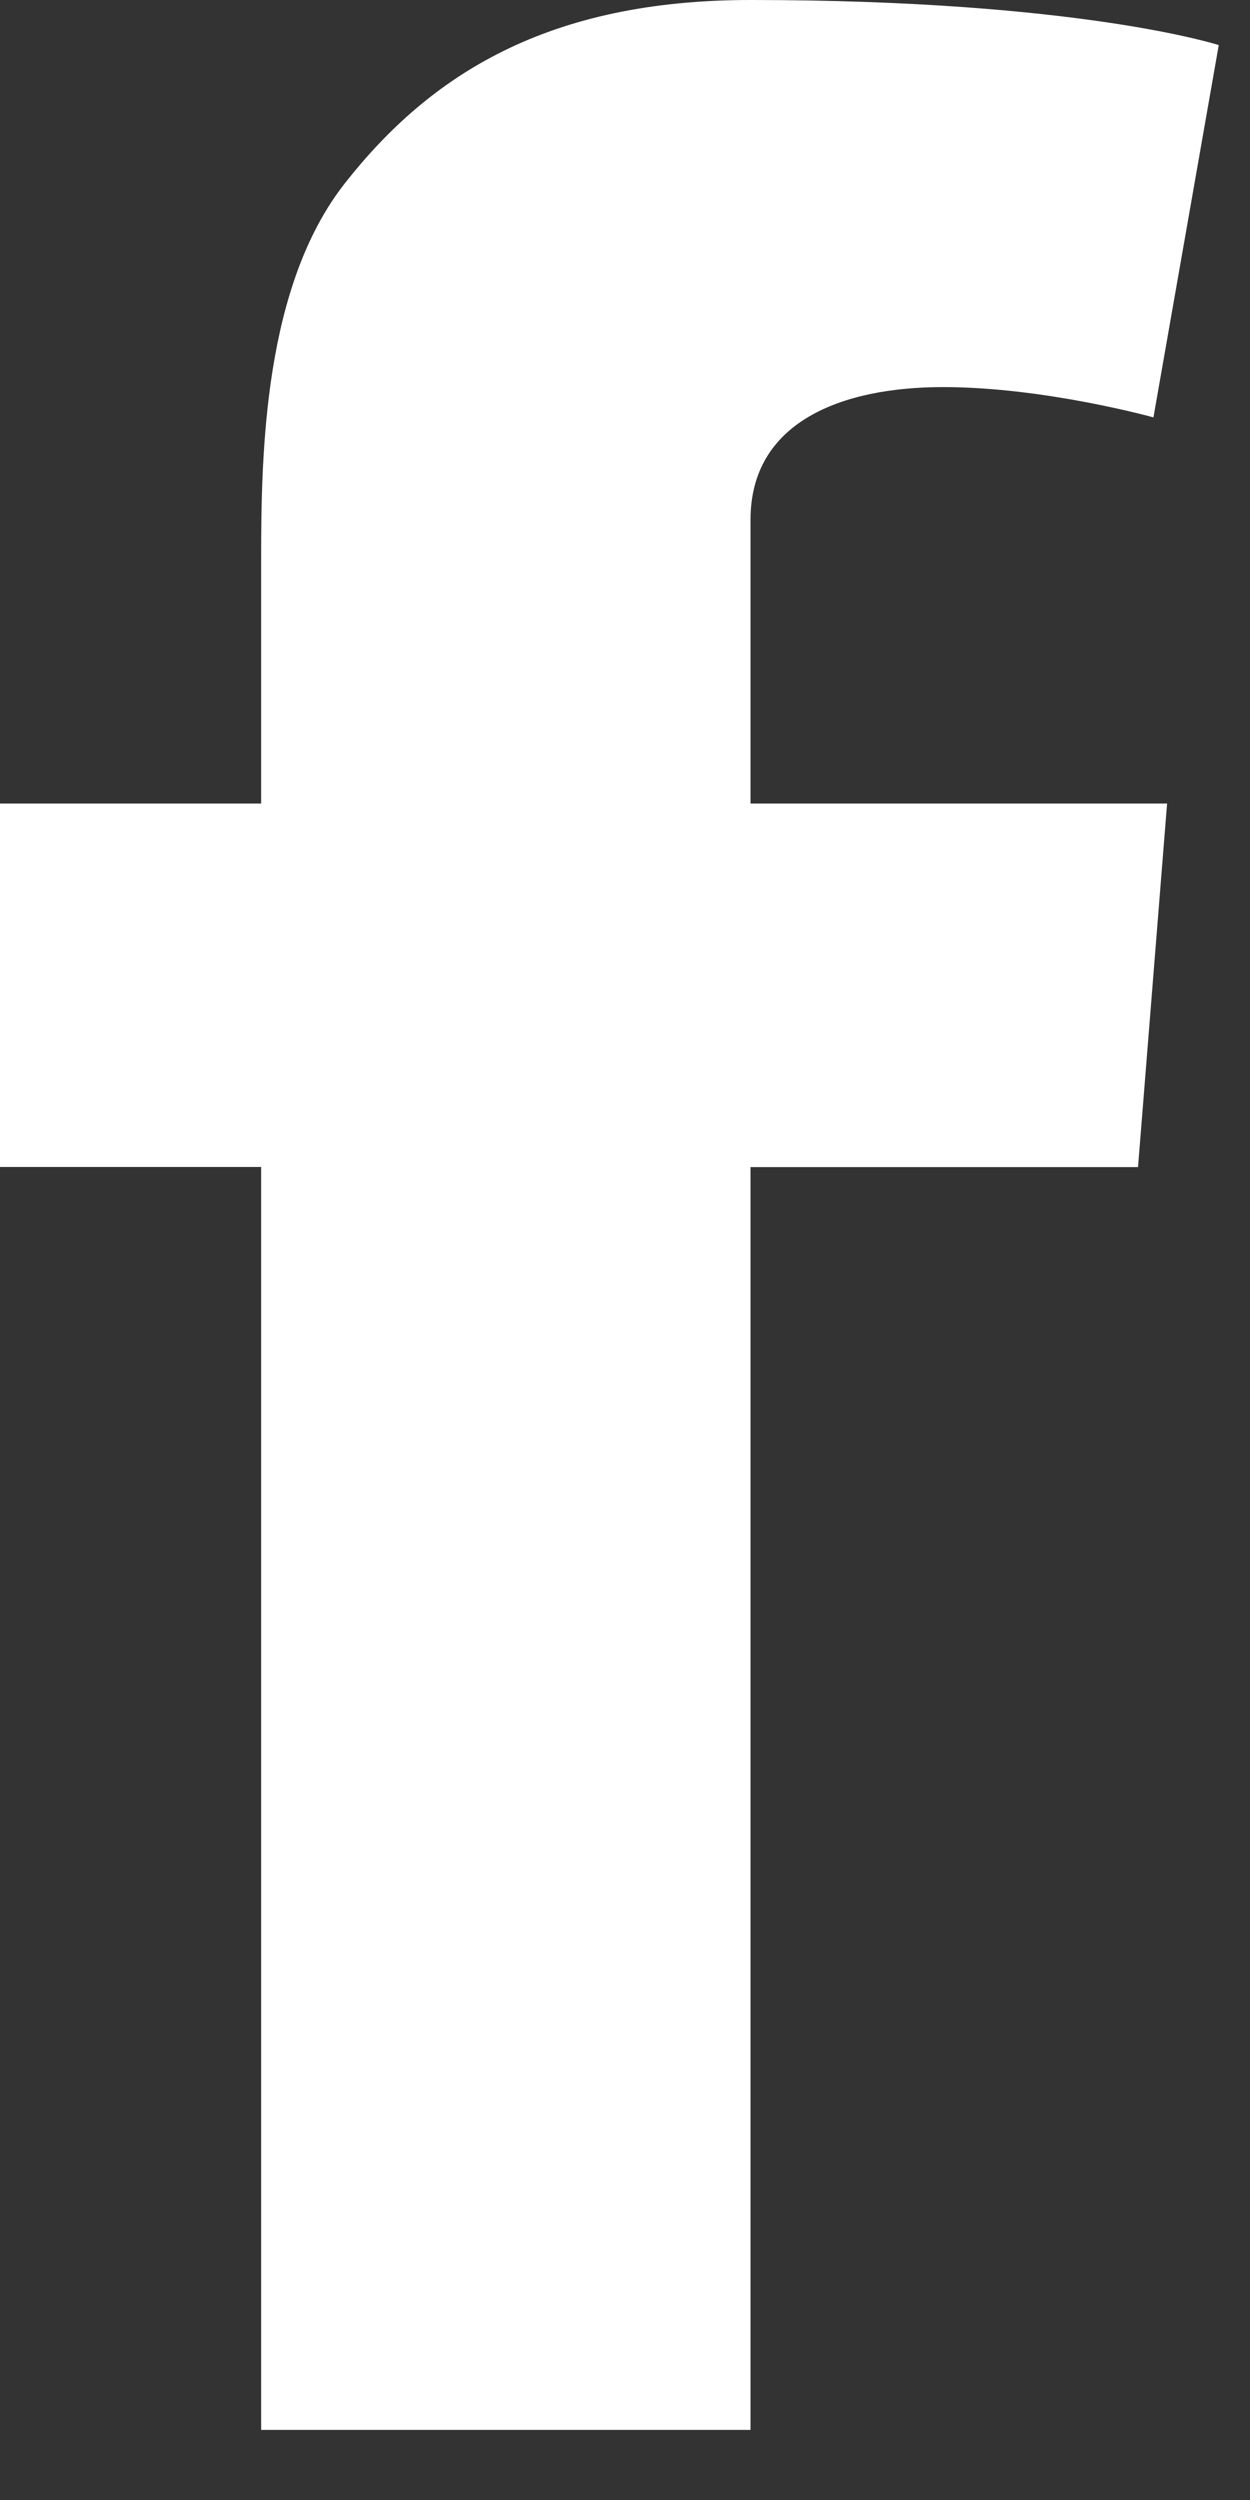
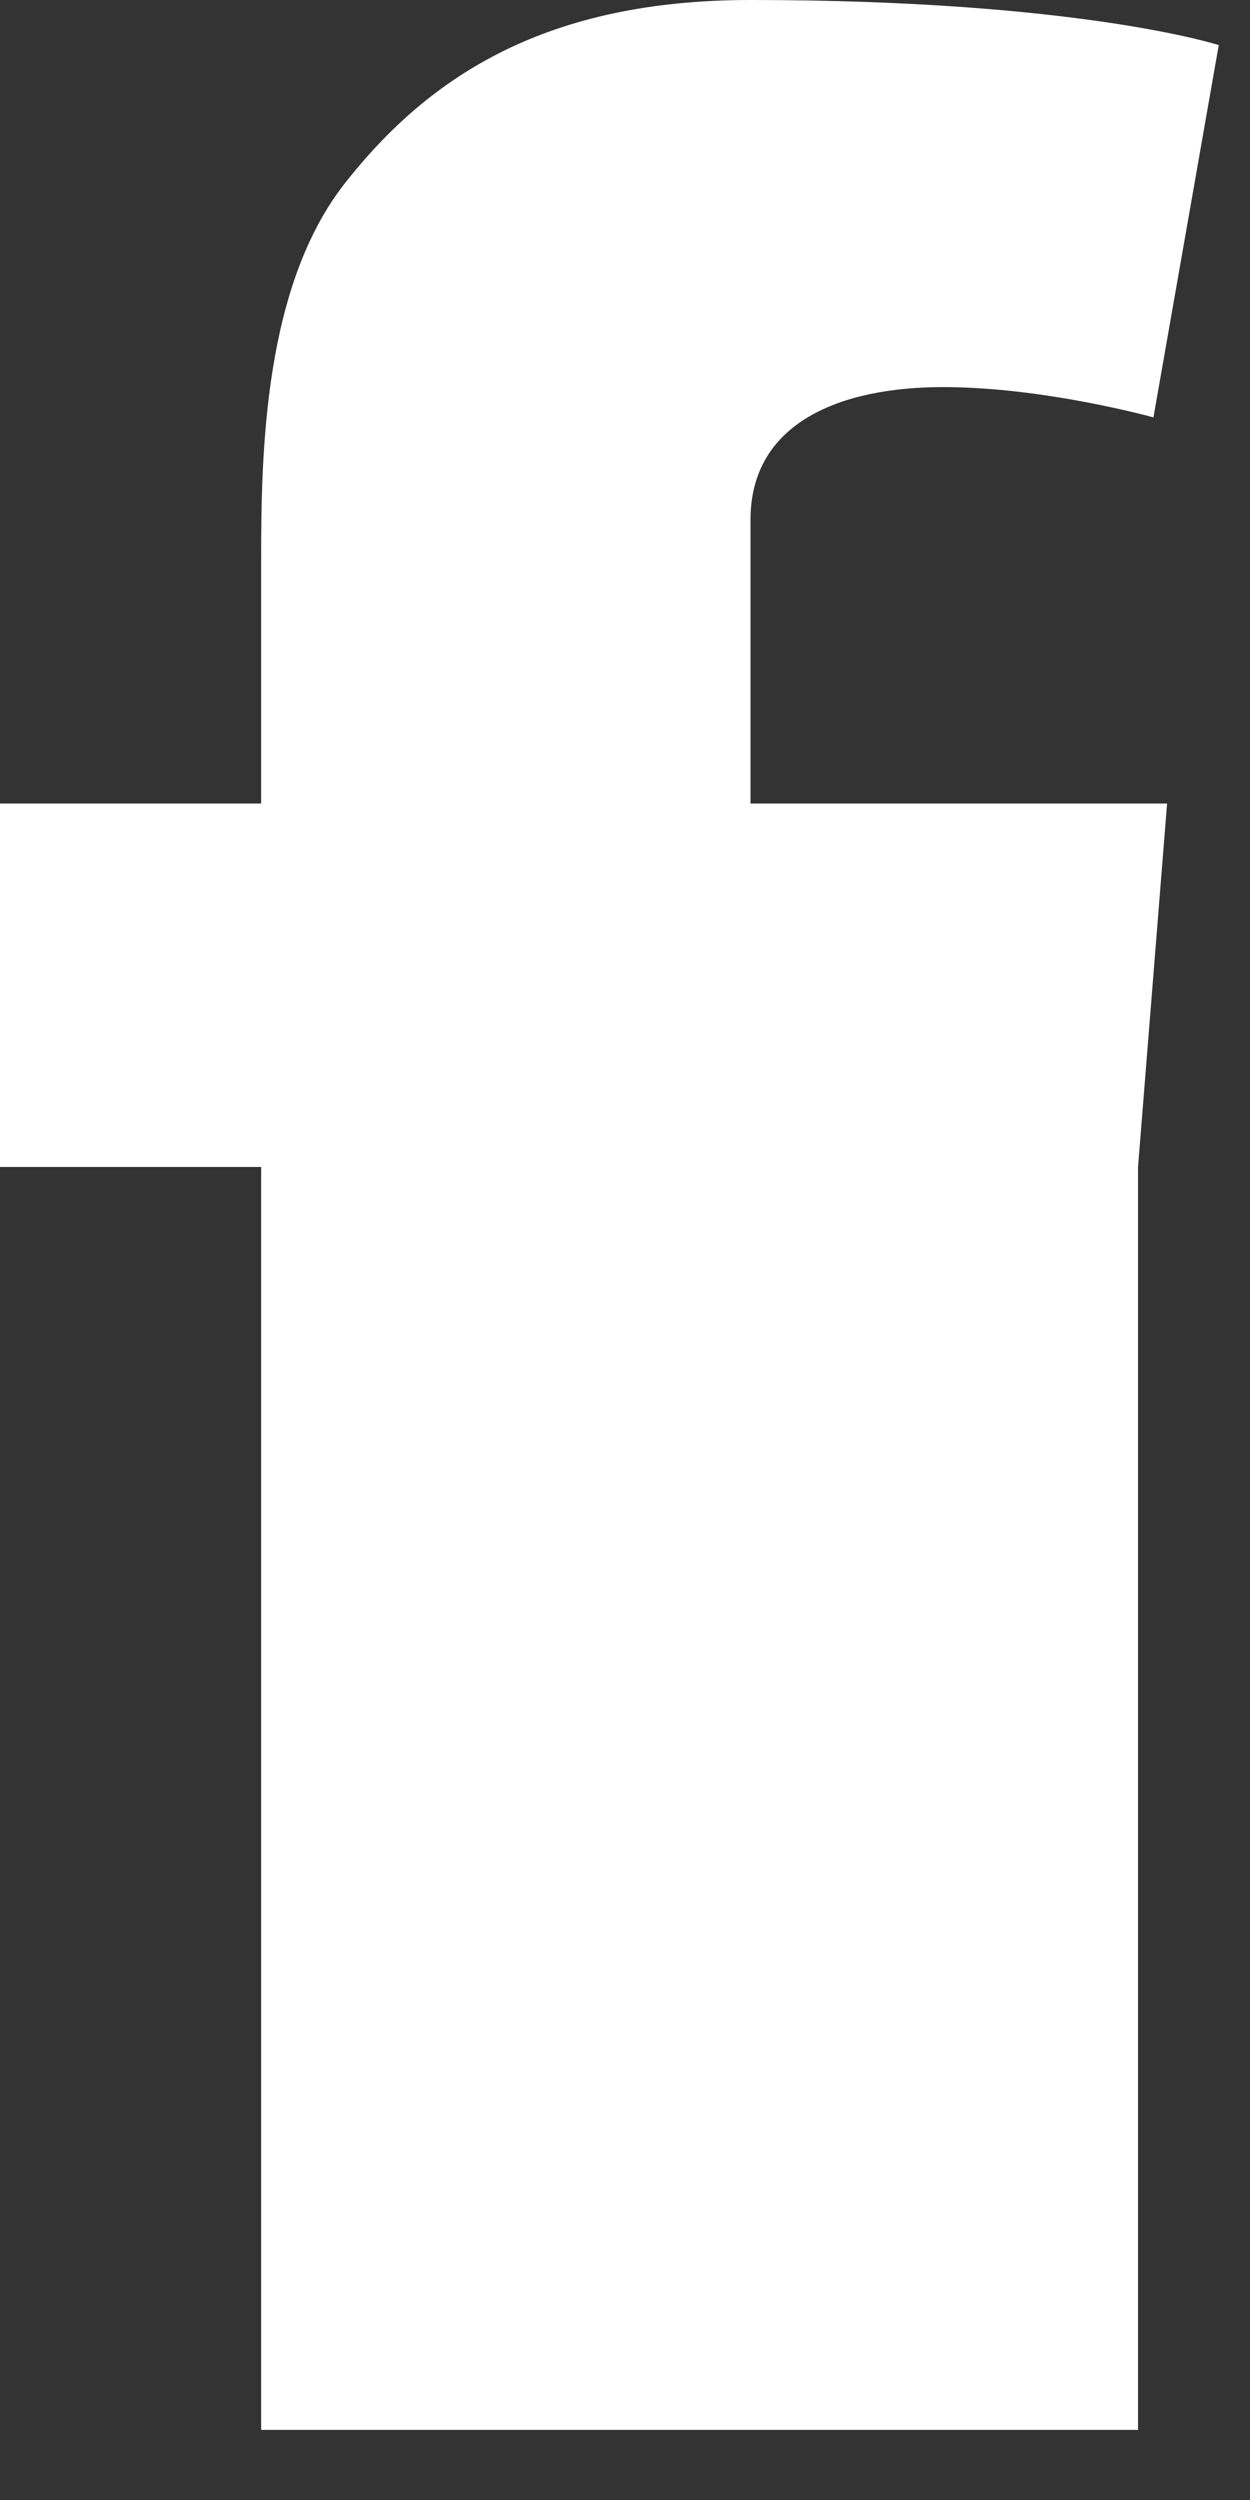
<svg xmlns="http://www.w3.org/2000/svg" width="12" height="24" viewBox="0 0 12 24" fill="none">
  <rect x="0" y="0" width="12" height="24" fill="#333333" stroke="none" />
-   <path fill-rule="evenodd" clip-rule="evenodd" d="M7.205 7.714H11.204L10.925 11.204H7.205V23.327H2.507V11.203H0V7.714H2.507V5.369C2.507 4.337 2.535 2.742 3.315 1.754C4.137 0.71 5.266 0 7.205 0C10.367 0 11.7 0.433 11.7 0.433L11.073 4.007C11.073 4.007 10.029 3.716 9.053 3.716C8.078 3.716 7.205 4.051 7.205 4.989L7.205 7.714Z" fill="white" />
+   <path fill-rule="evenodd" clip-rule="evenodd" d="M7.205 7.714H11.204L10.925 11.204V23.327H2.507V11.203H0V7.714H2.507V5.369C2.507 4.337 2.535 2.742 3.315 1.754C4.137 0.71 5.266 0 7.205 0C10.367 0 11.7 0.433 11.7 0.433L11.073 4.007C11.073 4.007 10.029 3.716 9.053 3.716C8.078 3.716 7.205 4.051 7.205 4.989L7.205 7.714Z" fill="white" />
</svg>